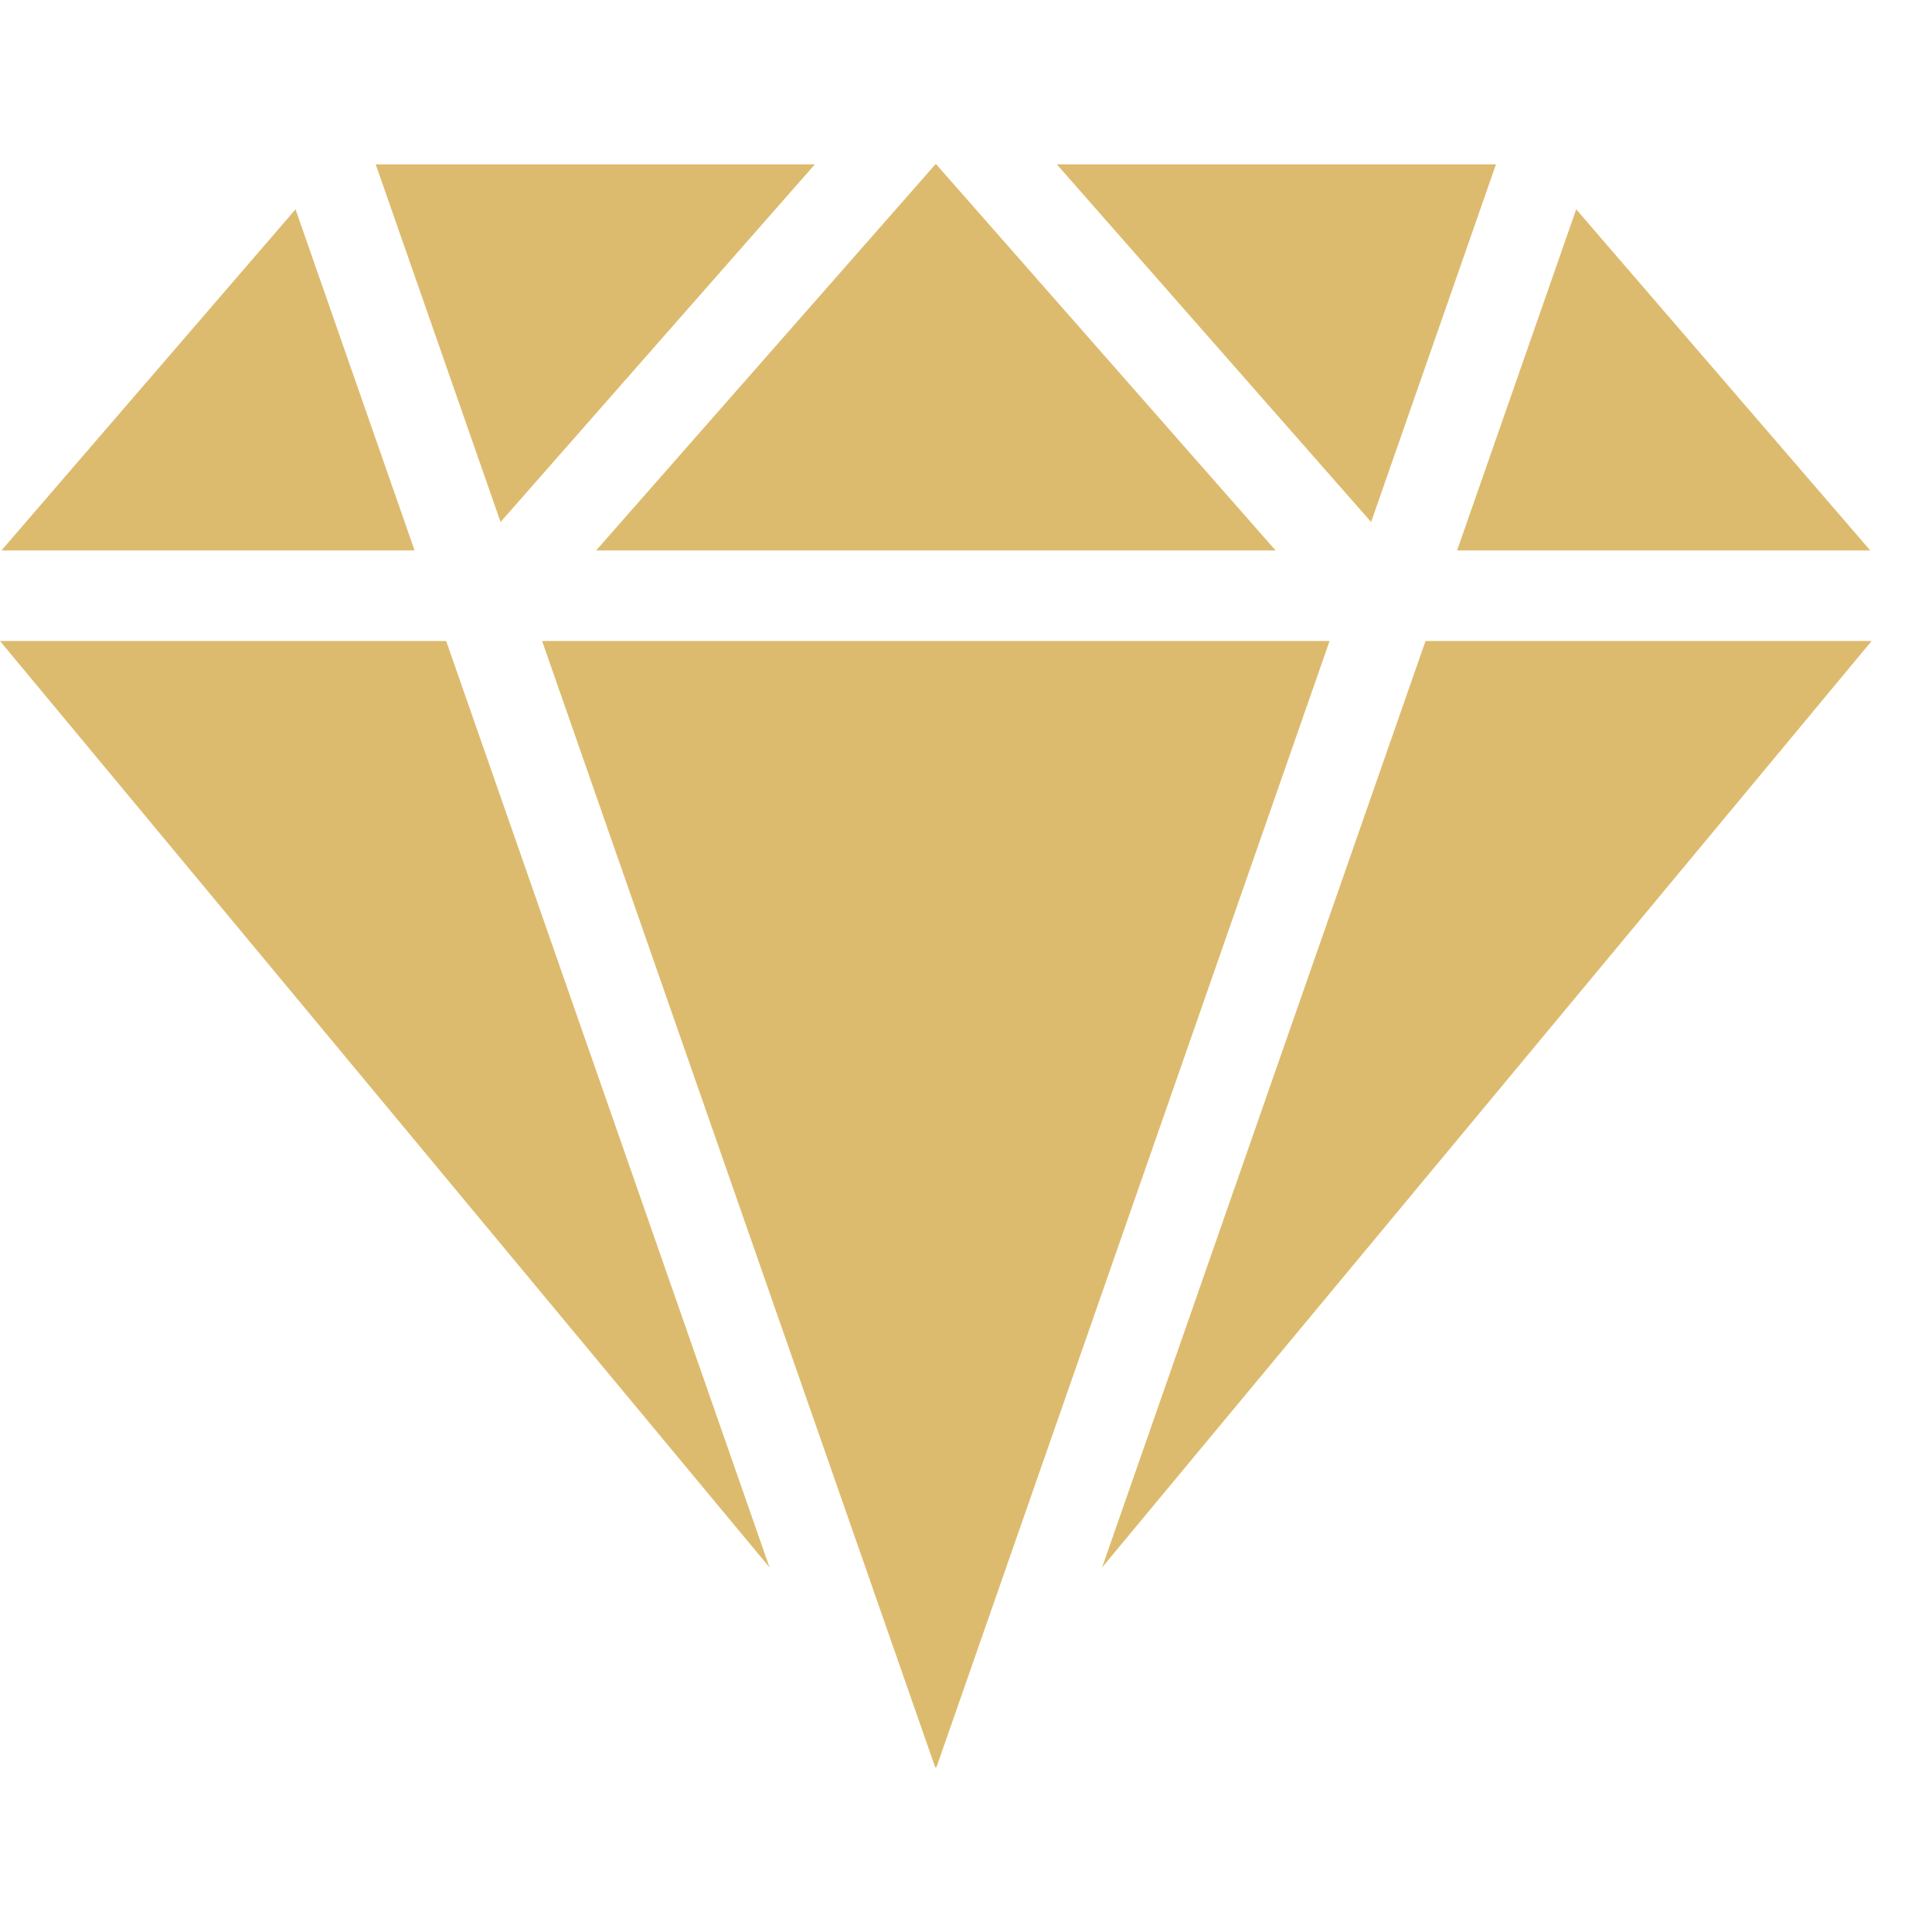
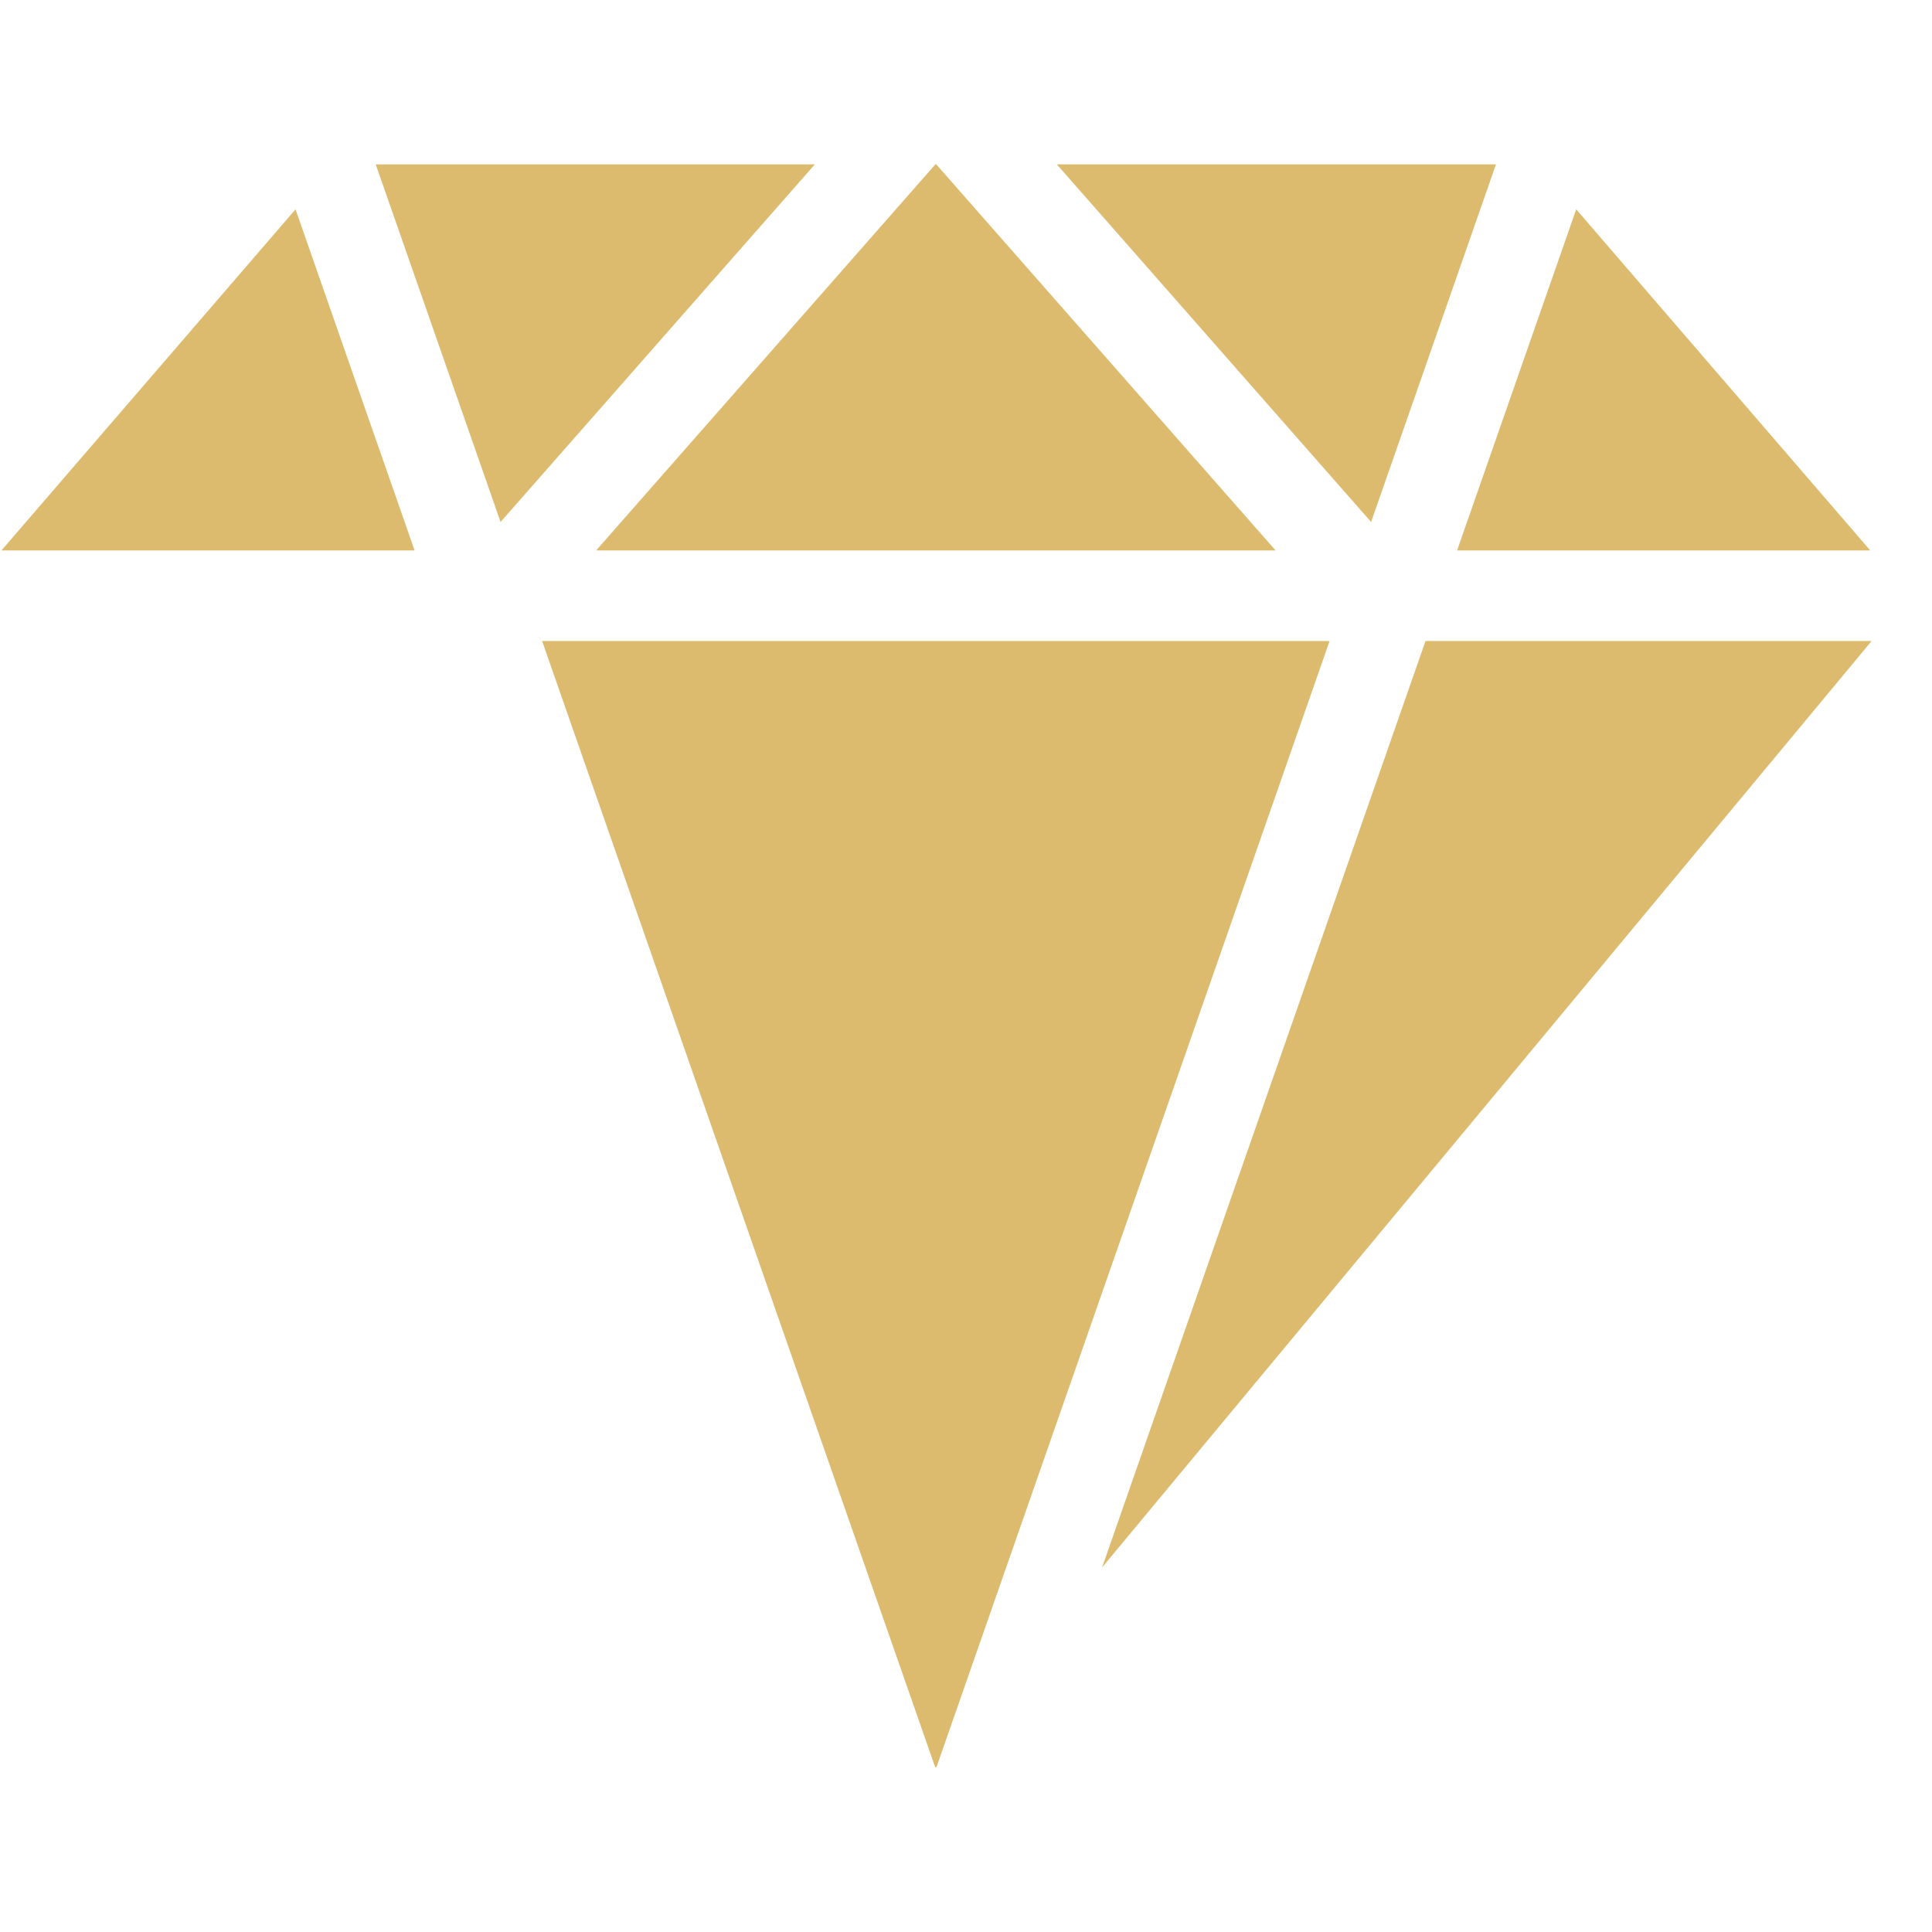
<svg xmlns="http://www.w3.org/2000/svg" width="32" height="32" viewBox="0 0 32 32" fill="none">
-   <path d="M22.022 10.617L15.514 29.261L15.5 29.278L15.486 29.261L8.979 10.617H22.022ZM8.291 8.646L13.497 2.722H6.223L8.291 8.646ZM21.128 9.117L15.507 2.722H15.493L9.874 9.117H21.128ZM24.778 2.722H17.504L22.71 8.646L24.778 2.722ZM6.867 9.117L4.895 3.467L0.024 9.117H6.867ZM23.611 10.617L18.254 25.962L31 10.617H23.611ZM24.134 9.117H30.977L26.107 3.467L24.134 9.117ZM7.39 10.617H0L12.746 25.962L7.39 10.617Z" fill="#DDBB6E" />
+   <path d="M22.022 10.617L15.514 29.261L15.5 29.278L15.486 29.261L8.979 10.617H22.022ZM8.291 8.646L13.497 2.722H6.223L8.291 8.646ZM21.128 9.117L15.507 2.722H15.493L9.874 9.117H21.128ZM24.778 2.722H17.504L22.71 8.646L24.778 2.722ZM6.867 9.117L4.895 3.467L0.024 9.117H6.867ZM23.611 10.617L18.254 25.962L31 10.617H23.611ZM24.134 9.117H30.977L26.107 3.467L24.134 9.117ZM7.39 10.617L12.746 25.962L7.39 10.617Z" fill="#DDBB6E" />
</svg>